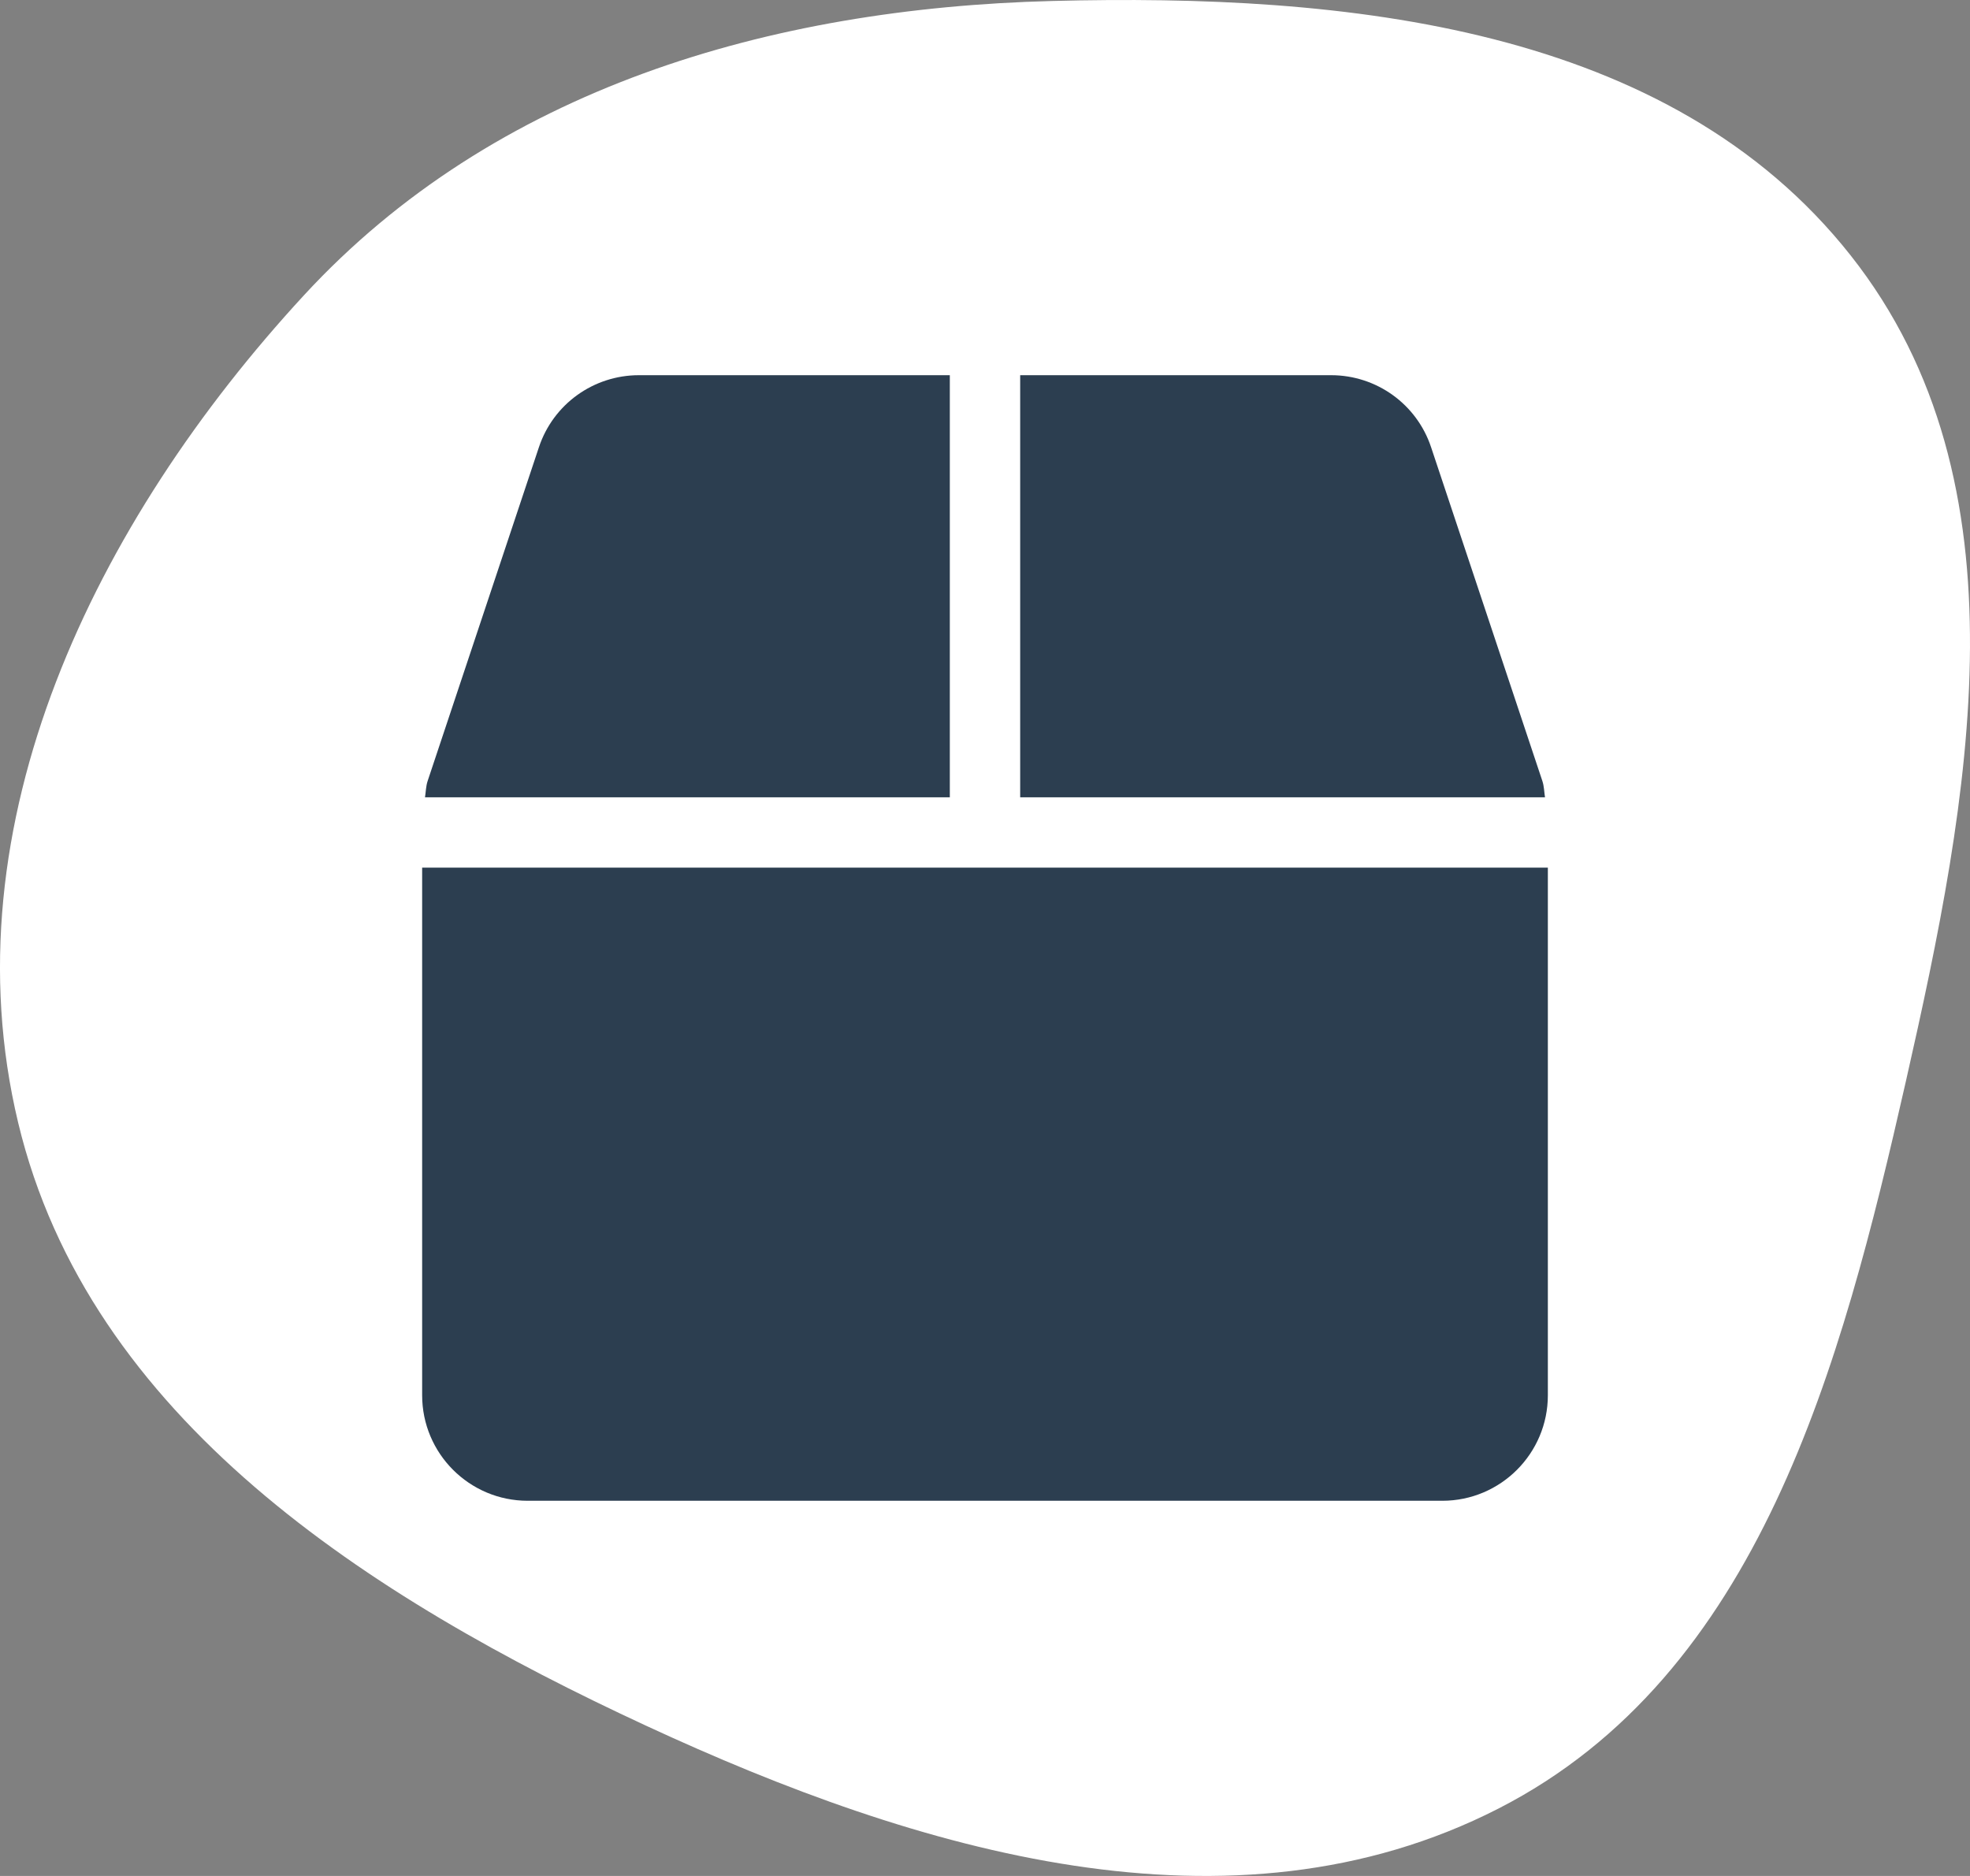
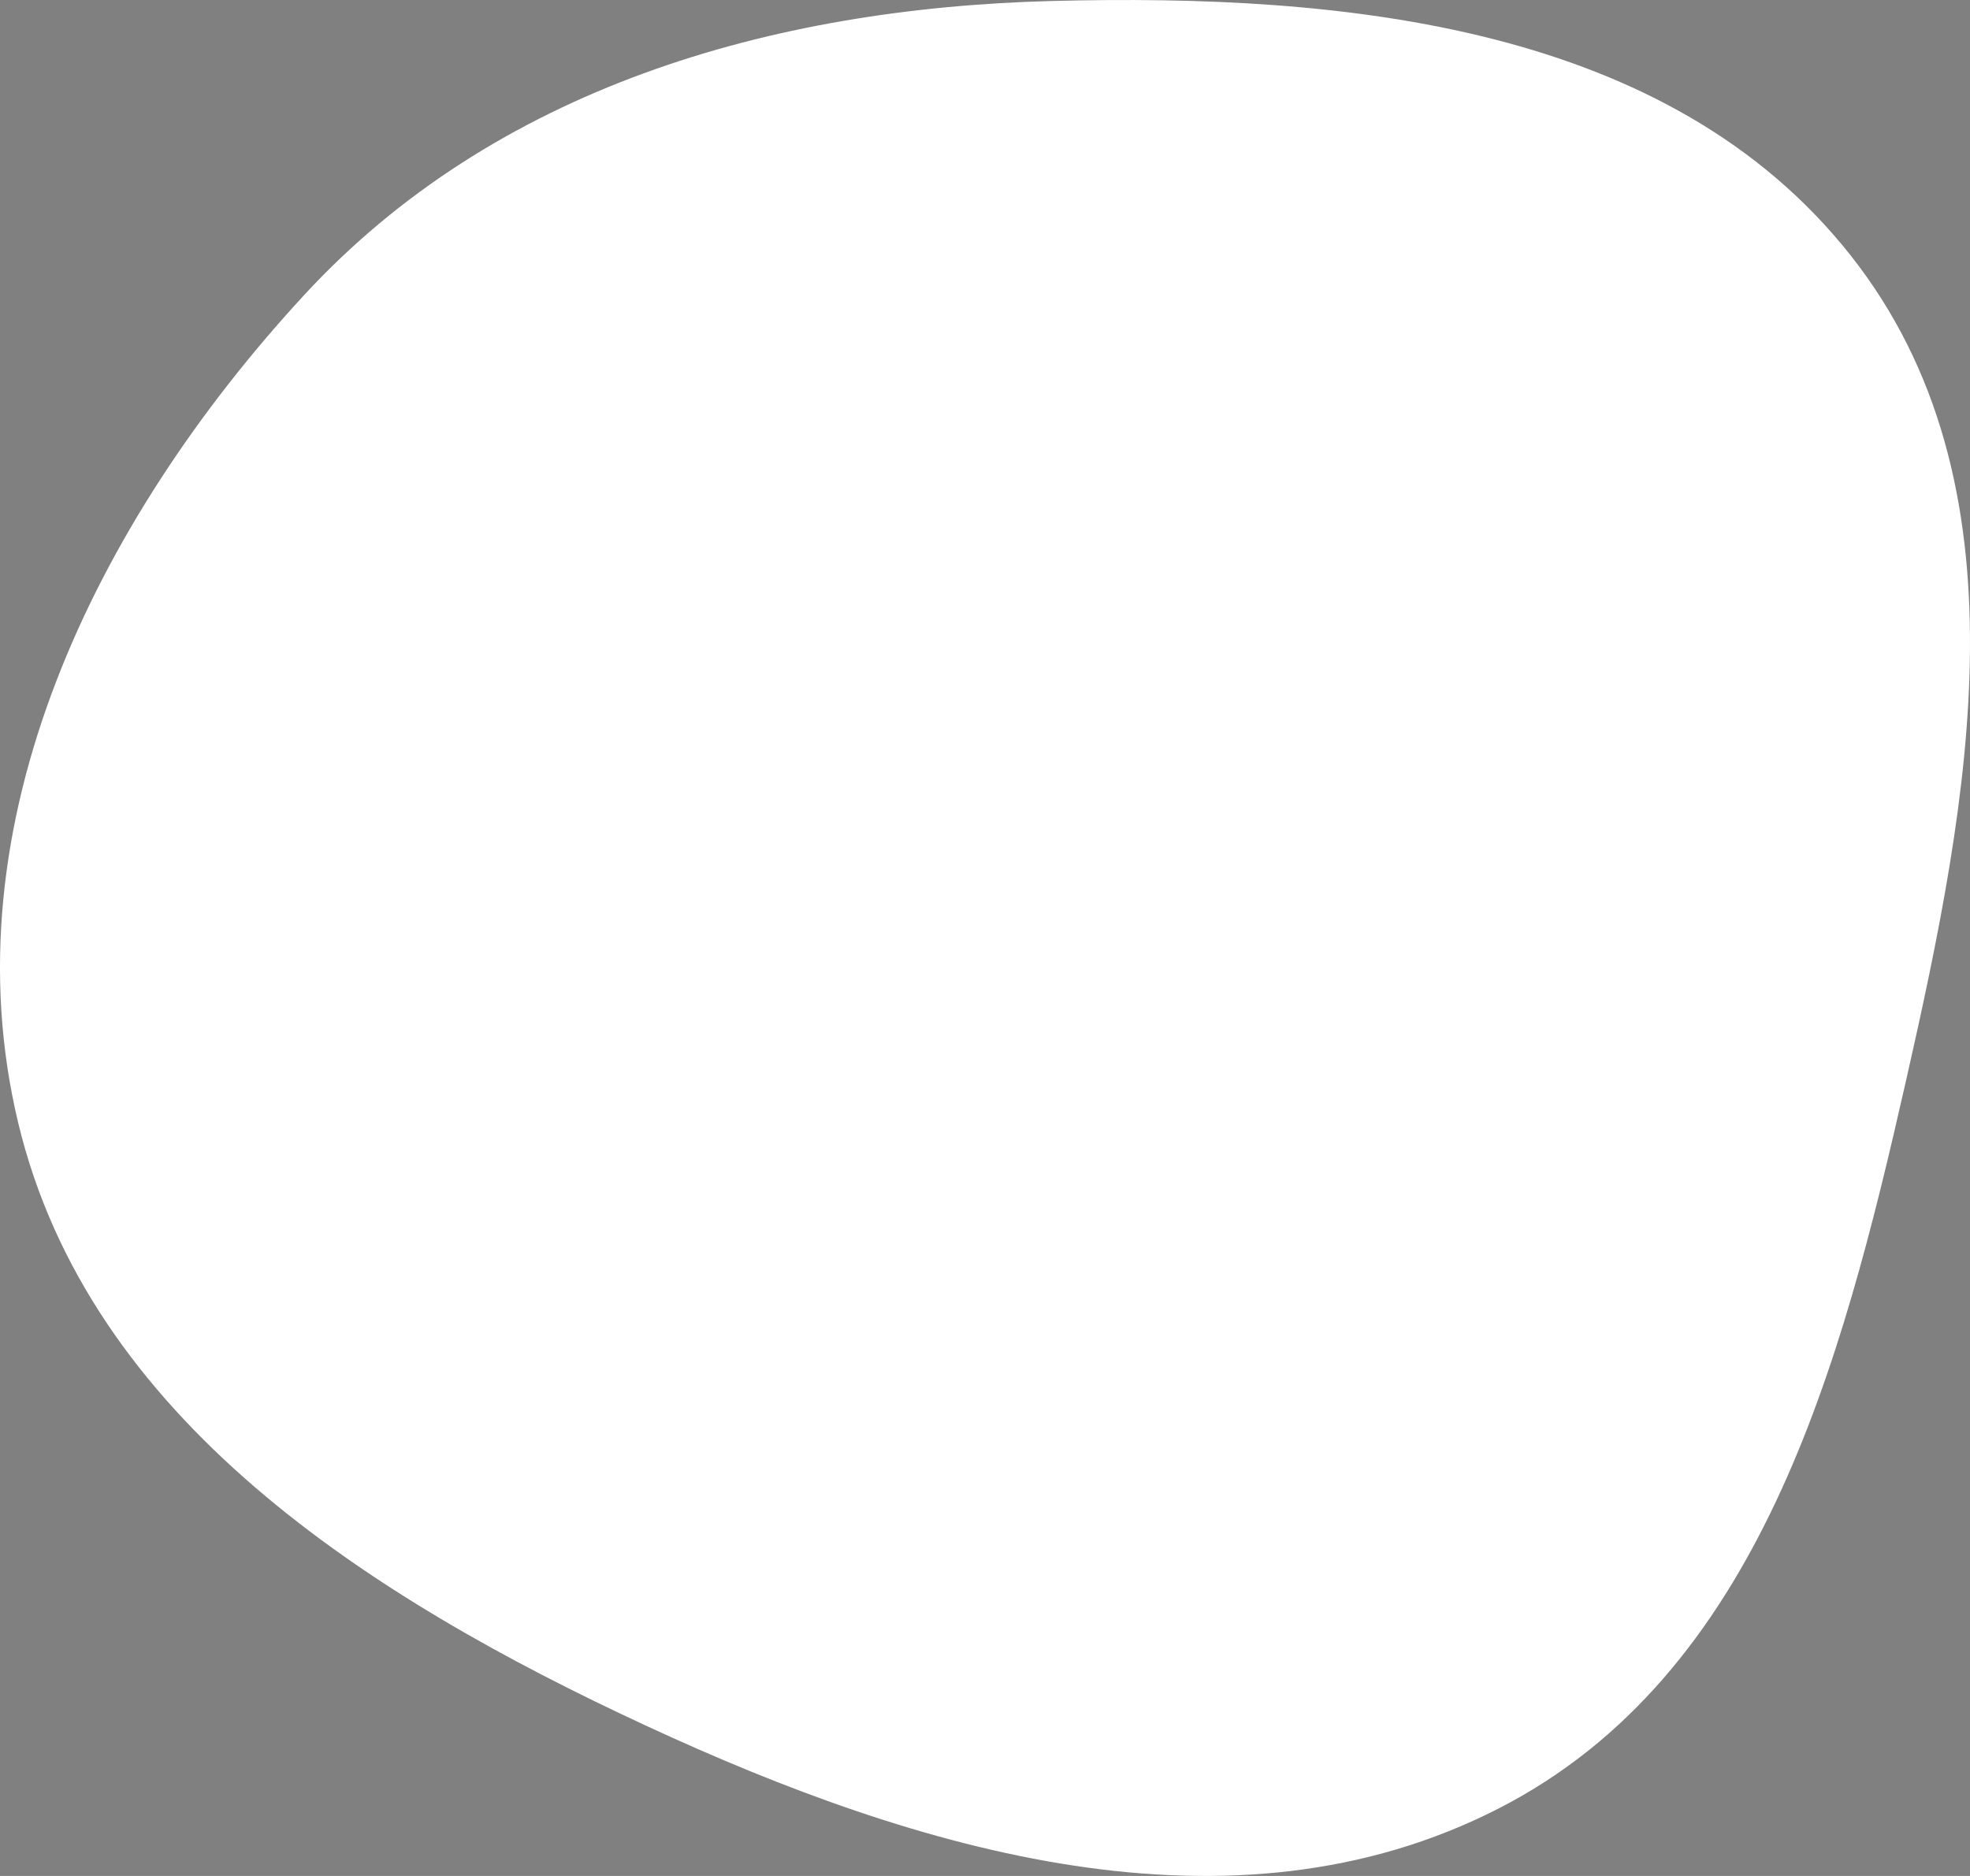
<svg xmlns="http://www.w3.org/2000/svg" width="84" height="80" viewBox="0 0 84 80" fill="none">
  <rect x="0" y="0" width="84" height="80" fill="#808080" stroke="none" />
  <path fill-rule="evenodd" clip-rule="evenodd" d="M44.859 0.042C57.396 -0.282 71.168 1.09 78.91 10.891C86.605 20.632 84.002 34.044 81.263 46.125C78.509 58.265 75.026 71.434 63.889 77.128C52.501 82.951 39.15 78.972 27.545 73.591C15.709 68.104 3.792 60.493 0.772 47.867C-2.271 35.143 4.067 22.238 12.958 12.594C21.086 3.777 32.831 0.352 44.859 0.042Z" fill="white" />
  <g clip-path="url(#clip0_1267_580)">
    <path d="M65.766 33.306L61.022 19.075C60.413 17.238 58.697 16 56.756 16H43.5V34H65.878C65.841 33.766 65.841 33.531 65.766 33.306ZM40.5 16H27.244C25.303 16 23.587 17.238 22.978 19.075L18.234 33.306C18.159 33.531 18.159 33.766 18.122 34H40.5V16ZM18 37V59.5C18 61.984 20.016 64 22.5 64H61.5C63.984 64 66 61.984 66 59.5V37H18Z" fill="#2C3E50" />
  </g>
  <defs>
    <clipPath id="clip0_1267_580">
-       <rect width="48" height="48" fill="white" transform="translate(18 16)" />
-     </clipPath>
+       </clipPath>
  </defs>
</svg>